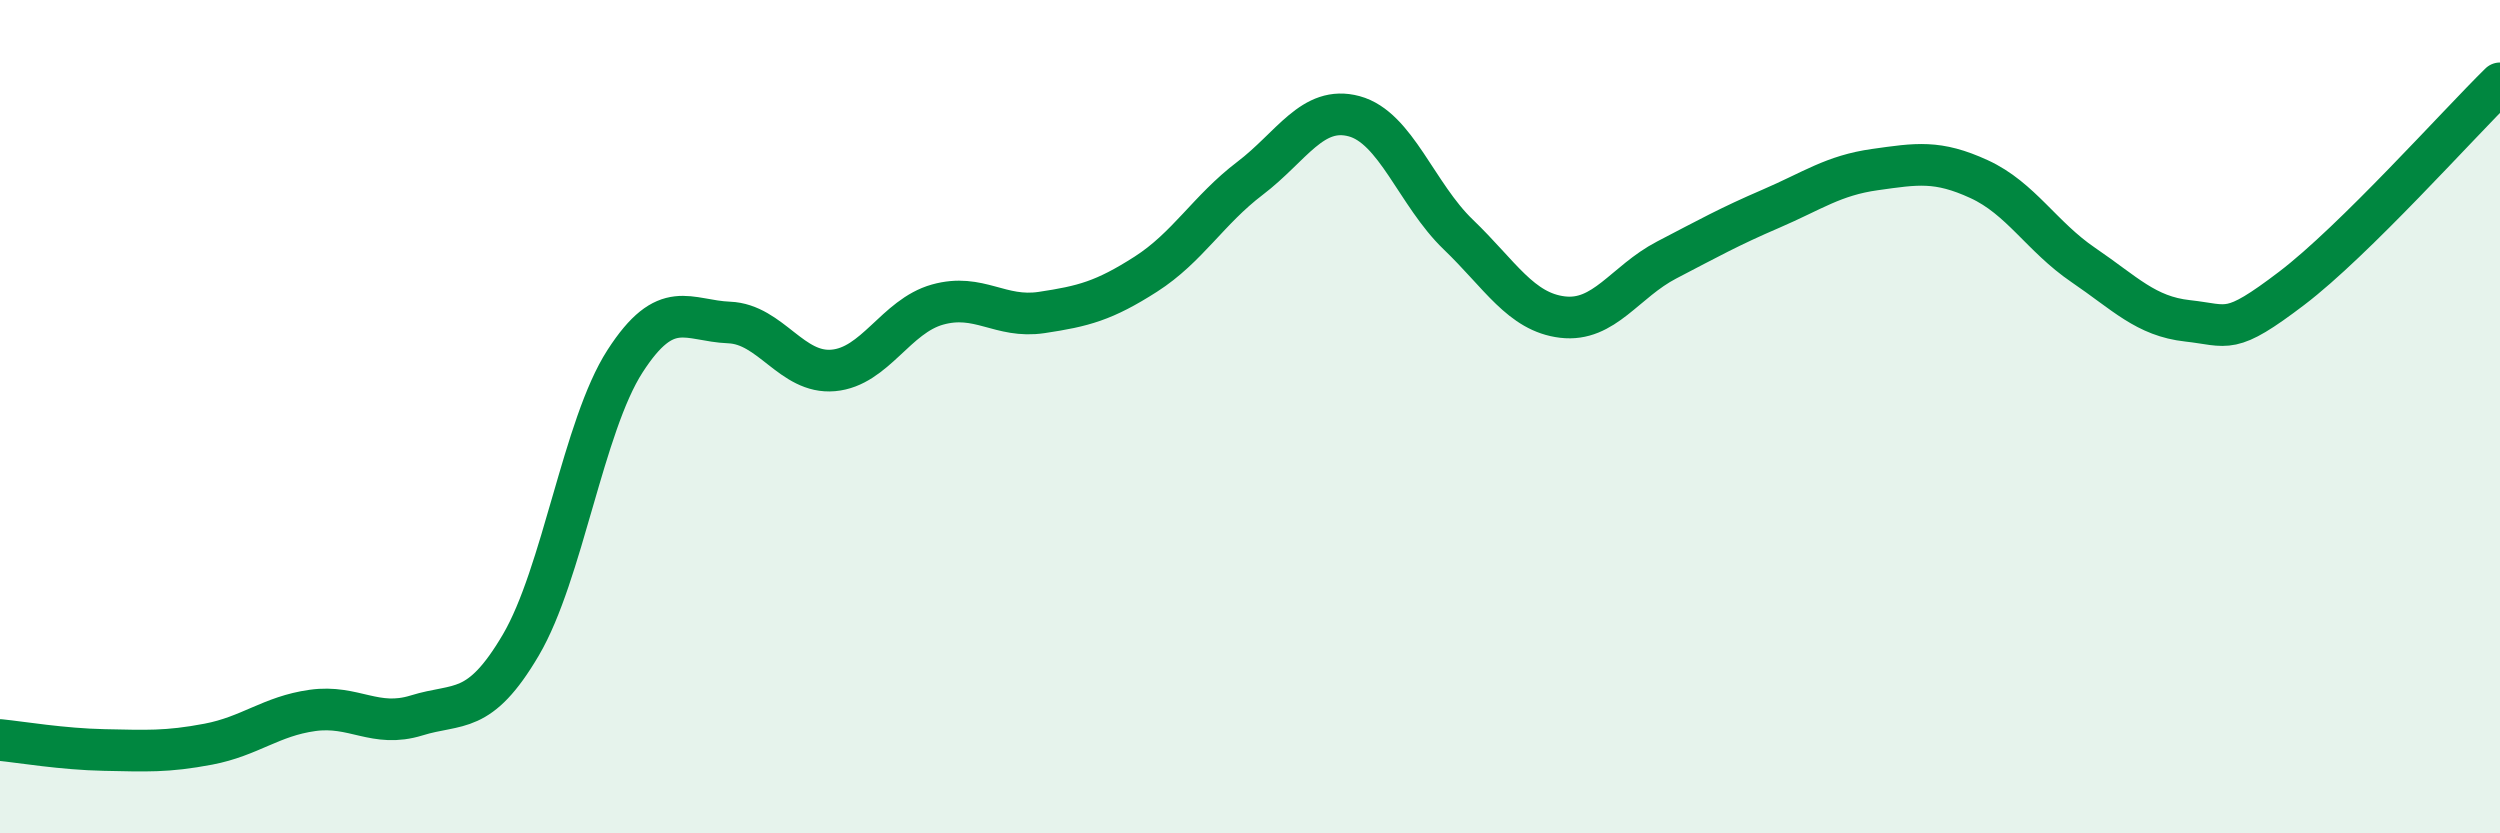
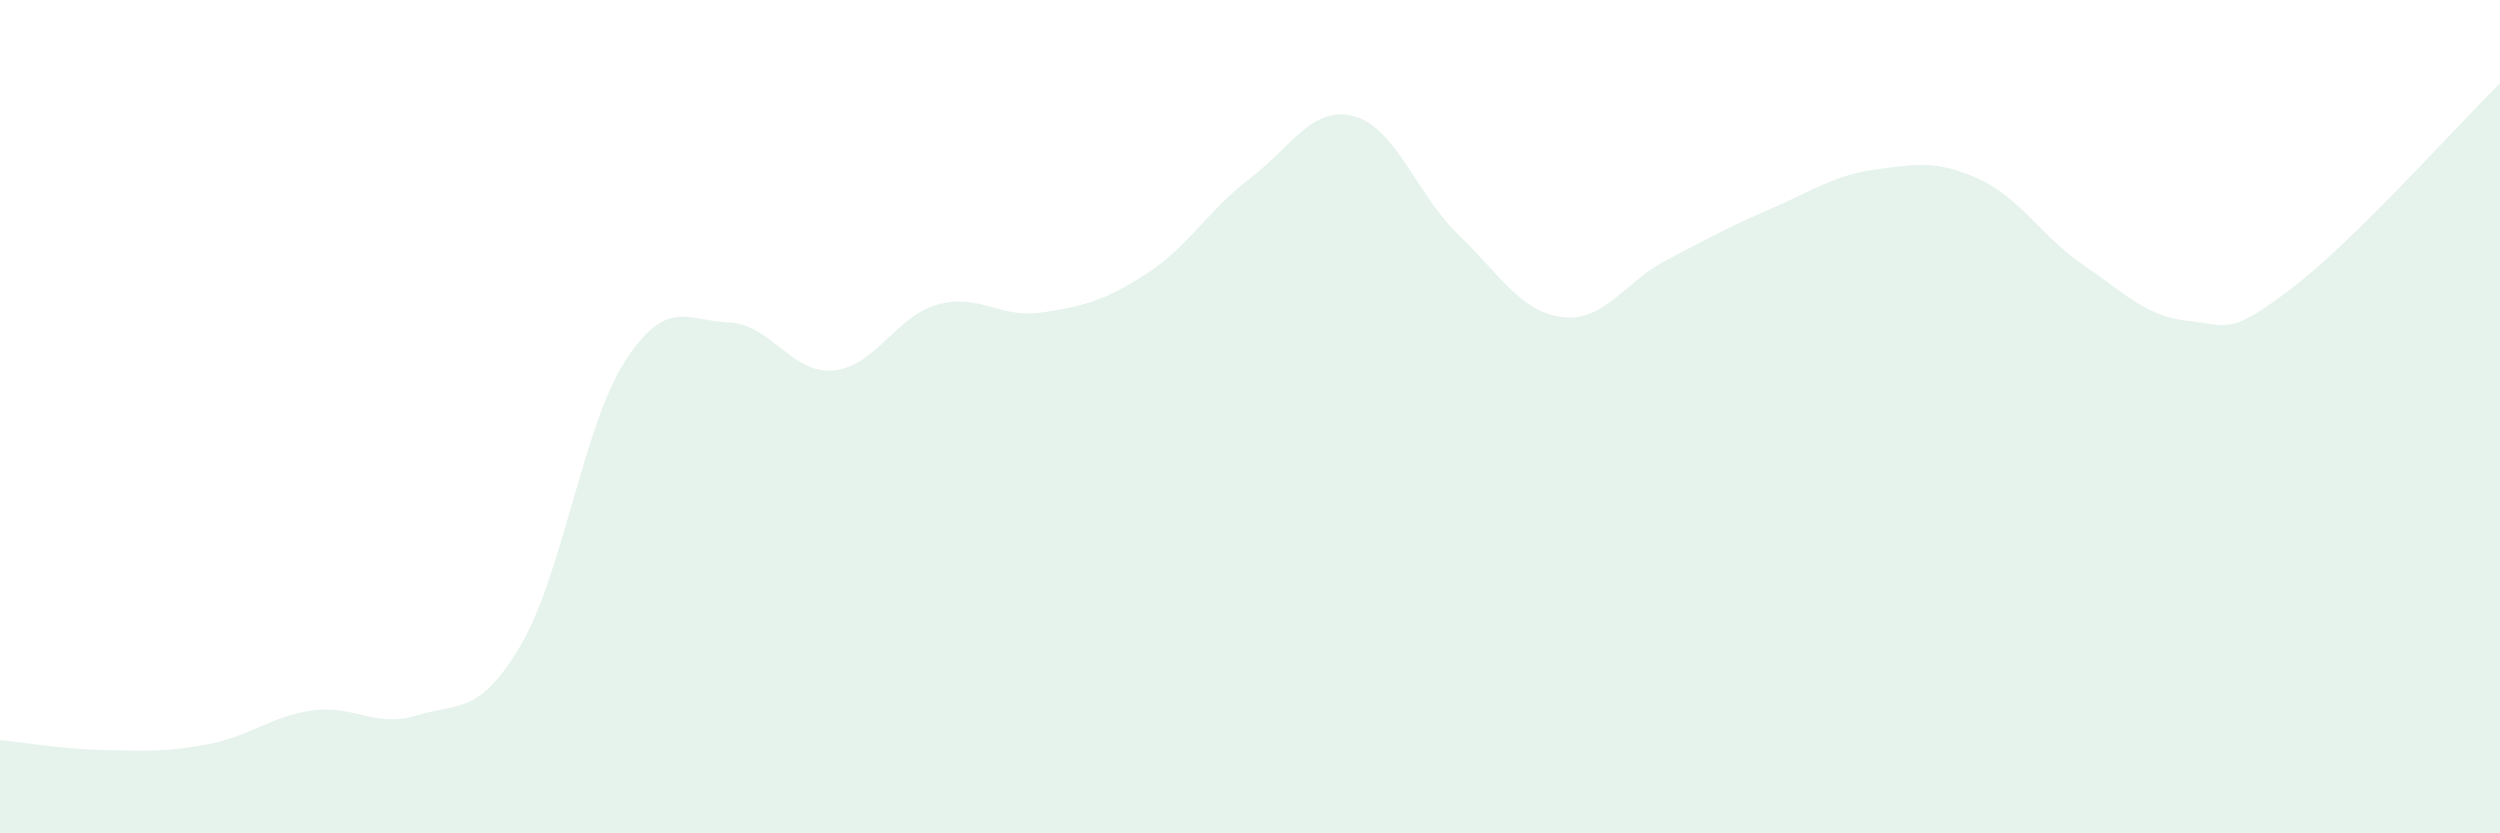
<svg xmlns="http://www.w3.org/2000/svg" width="60" height="20" viewBox="0 0 60 20">
  <path d="M 0,17.76 C 0.5,17.81 1.5,17.98 2.5,18 C 3.5,18.02 4,18.05 5,17.86 C 6,17.67 6.5,17.19 7.5,17.05 C 8.5,16.91 9,17.48 10,17.17 C 11,16.86 11.5,17.18 12.5,15.48 C 13.5,13.78 14,10.22 15,8.67 C 16,7.12 16.5,7.7 17.5,7.74 C 18.5,7.78 19,8.98 20,8.89 C 21,8.8 21.5,7.59 22.5,7.31 C 23.5,7.03 24,7.65 25,7.5 C 26,7.35 26.5,7.22 27.5,6.58 C 28.5,5.94 29,5.04 30,4.28 C 31,3.52 31.5,2.52 32.5,2.79 C 33.5,3.06 34,4.67 35,5.63 C 36,6.59 36.5,7.49 37.5,7.61 C 38.5,7.73 39,6.76 40,6.24 C 41,5.72 41.5,5.44 42.5,5.01 C 43.5,4.58 44,4.21 45,4.07 C 46,3.93 46.5,3.84 47.5,4.3 C 48.5,4.76 49,5.68 50,6.36 C 51,7.04 51.5,7.59 52.5,7.7 C 53.5,7.81 53.5,8.06 55,6.92 C 56.5,5.78 59,2.98 60,2L60 20L0 20Z" fill="#008740" opacity="0.1" stroke-linecap="round" stroke-linejoin="round" />
-   <path d="M 0,17.76 C 0.5,17.81 1.5,17.98 2.5,18 C 3.5,18.02 4,18.05 5,17.86 C 6,17.67 6.5,17.19 7.5,17.05 C 8.5,16.91 9,17.48 10,17.17 C 11,16.86 11.5,17.18 12.5,15.48 C 13.5,13.78 14,10.22 15,8.67 C 16,7.12 16.5,7.7 17.5,7.74 C 18.5,7.78 19,8.98 20,8.89 C 21,8.8 21.5,7.59 22.5,7.31 C 23.5,7.03 24,7.65 25,7.5 C 26,7.35 26.5,7.22 27.5,6.58 C 28.5,5.94 29,5.04 30,4.28 C 31,3.52 31.5,2.52 32.5,2.79 C 33.5,3.06 34,4.67 35,5.63 C 36,6.59 36.5,7.49 37.5,7.61 C 38.5,7.73 39,6.76 40,6.24 C 41,5.72 41.5,5.44 42.5,5.01 C 43.5,4.58 44,4.21 45,4.07 C 46,3.93 46.5,3.84 47.5,4.3 C 48.5,4.76 49,5.68 50,6.36 C 51,7.04 51.5,7.59 52.5,7.7 C 53.5,7.81 53.5,8.06 55,6.92 C 56.5,5.78 59,2.98 60,2" stroke="#008740" stroke-width="1" fill="none" stroke-linecap="round" stroke-linejoin="round" />
</svg>